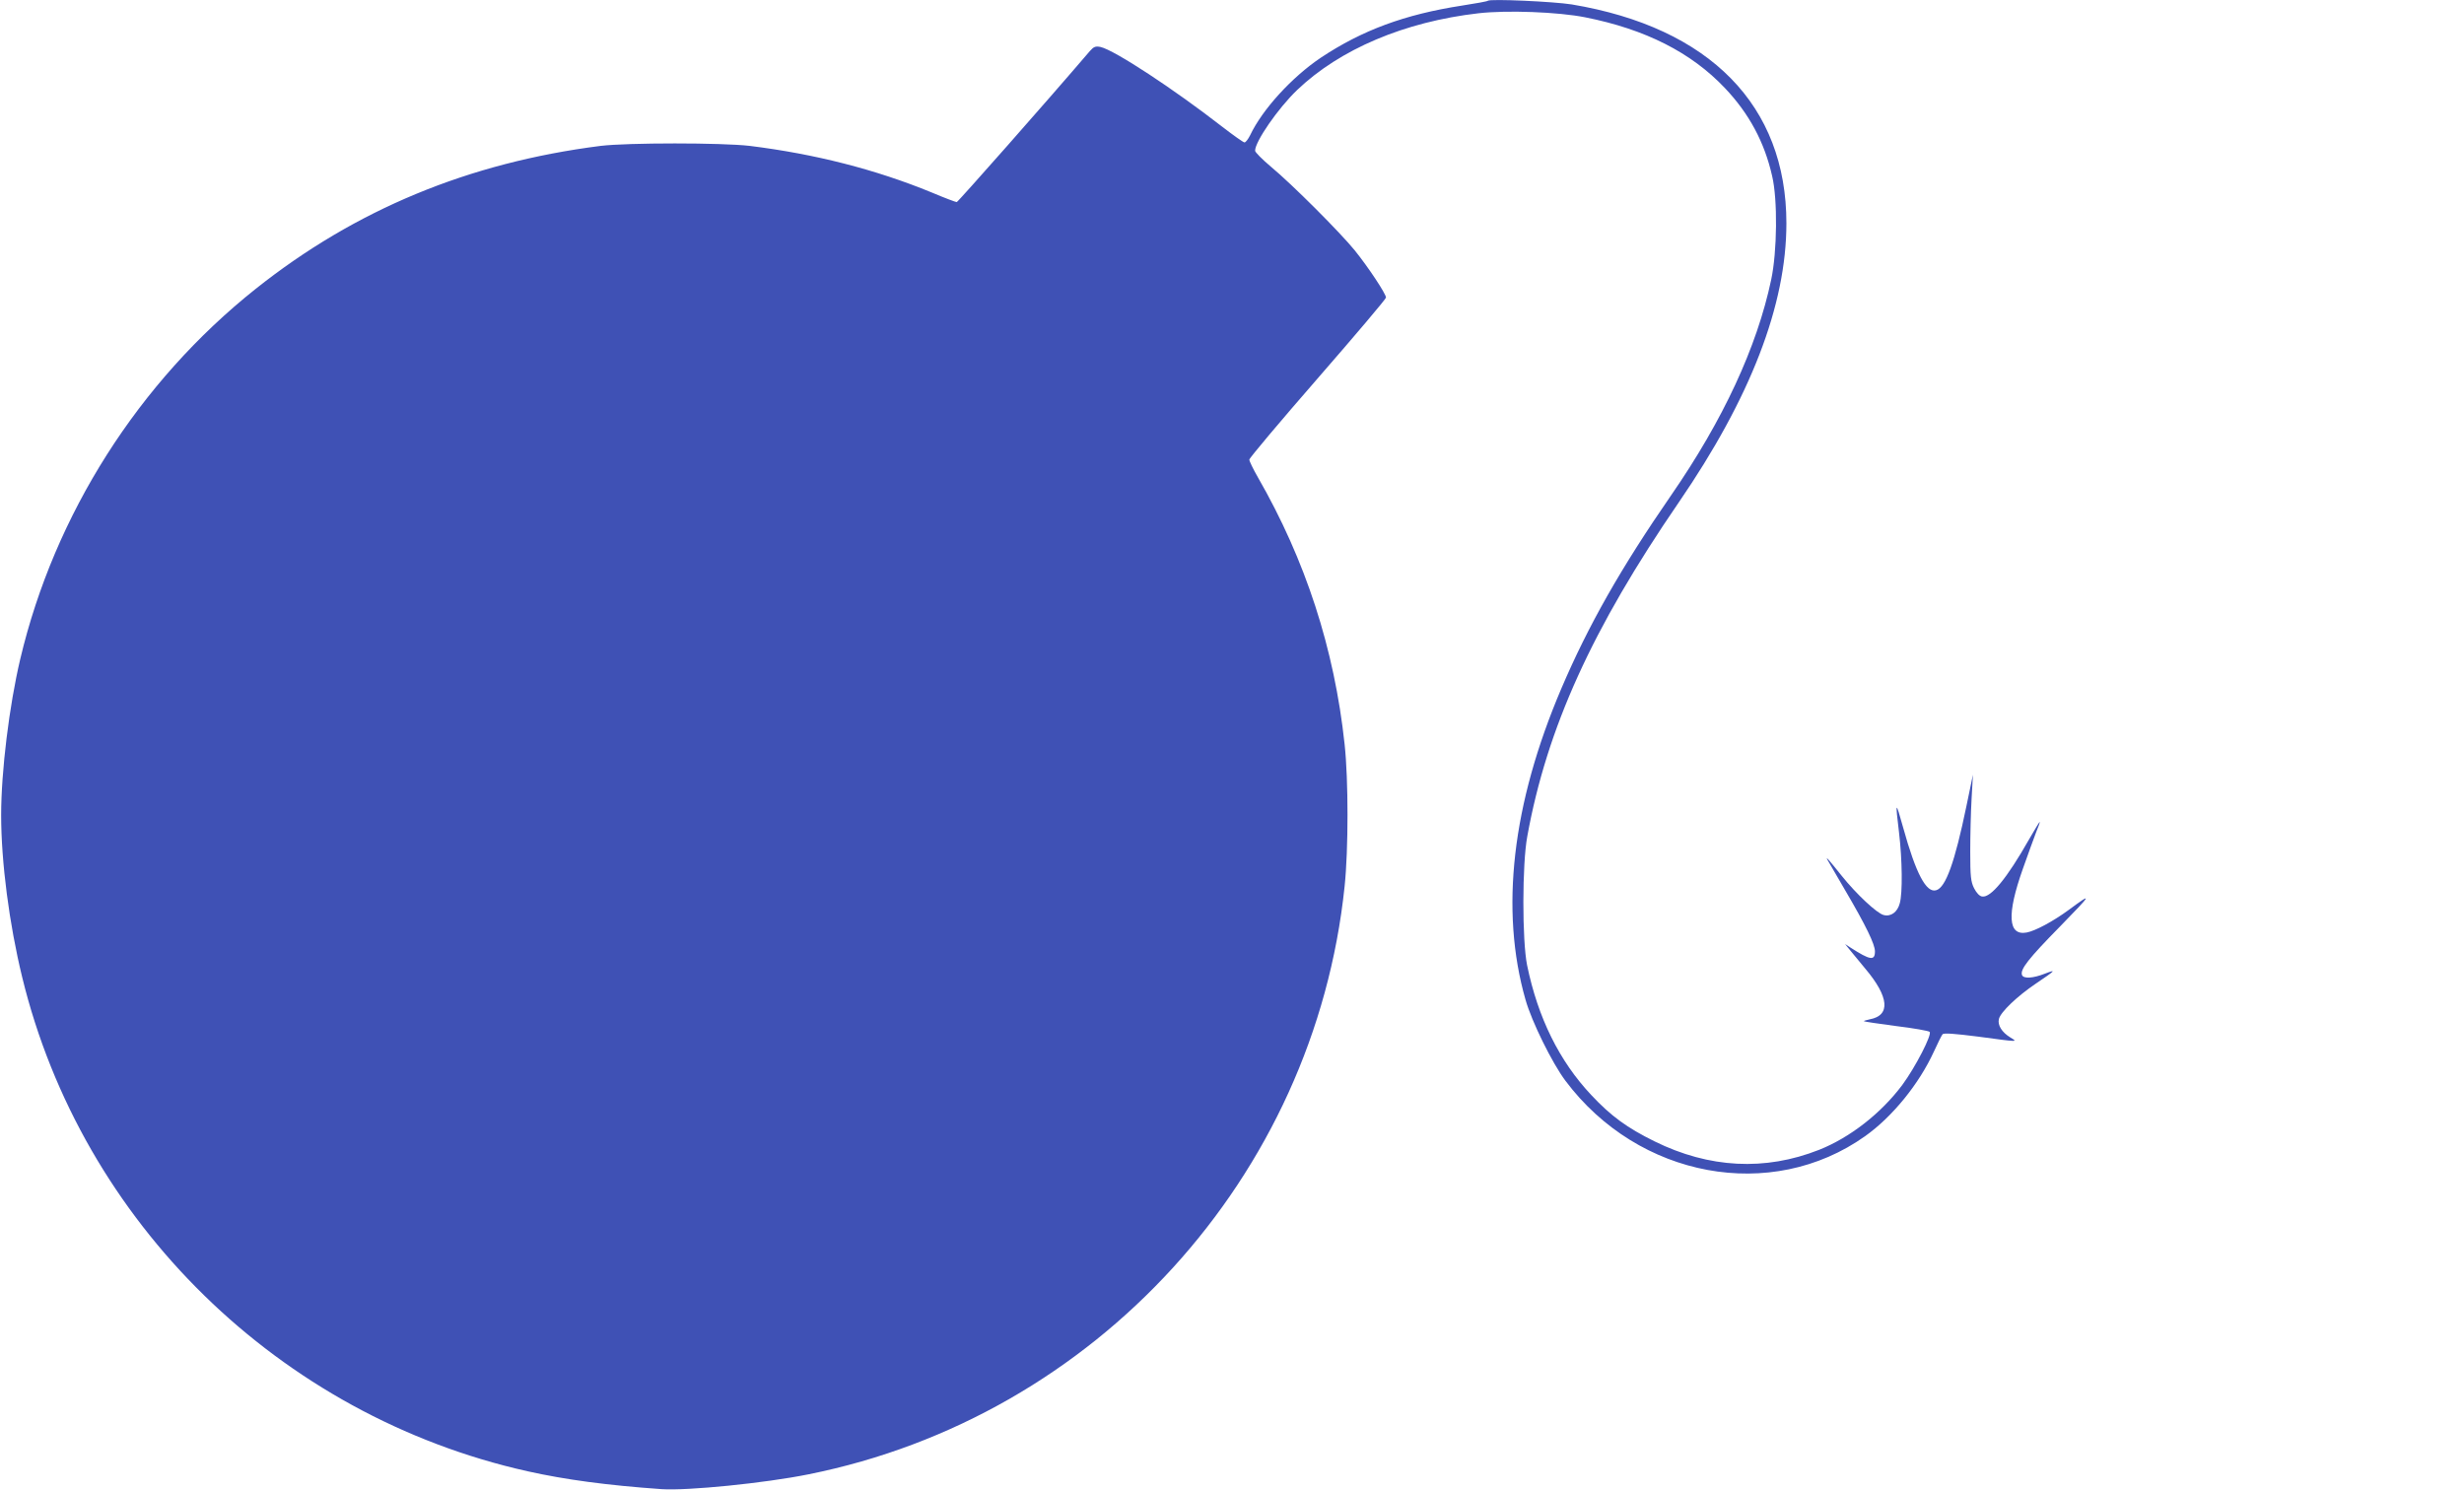
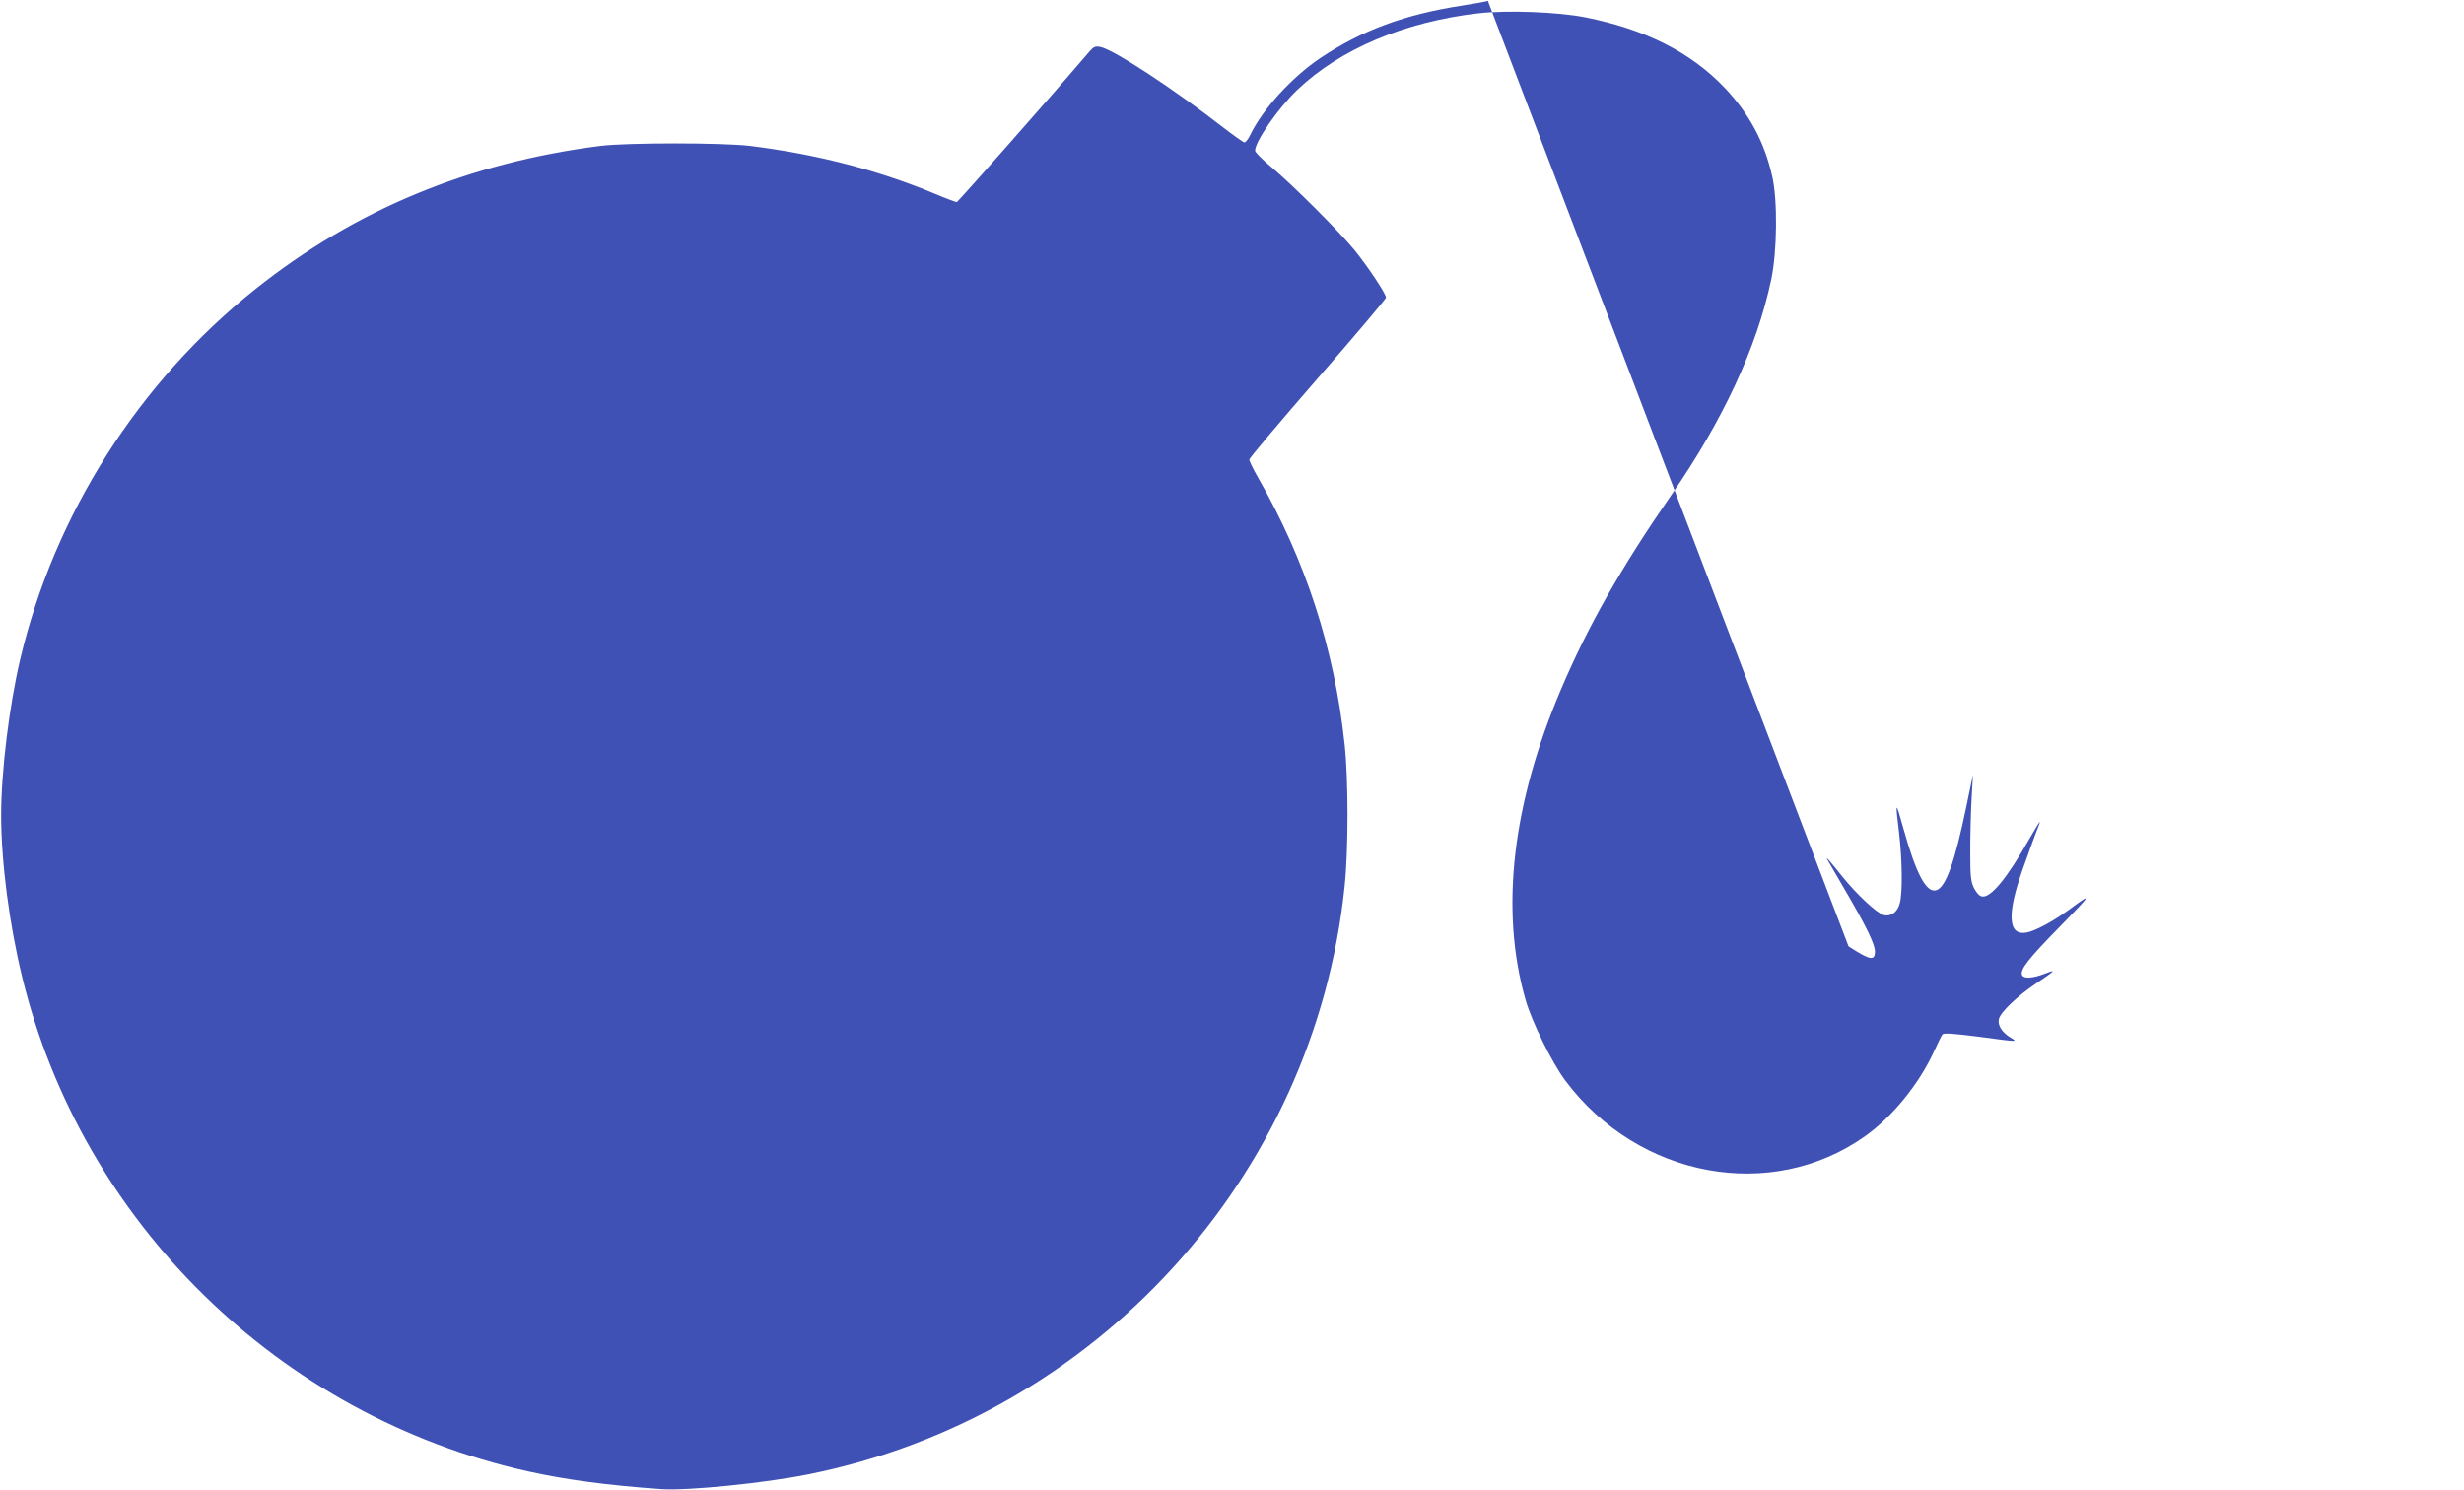
<svg xmlns="http://www.w3.org/2000/svg" version="1.0" width="1280pt" height="774pt" viewBox="0 0 1280 774" preserveAspectRatio="xMidYMid meet">
  <g transform="translate(0,774) scale(0.1,-0.1)" fill="#3f51b5" stroke="none">
-     <path d="M7729 7736 c-2 -3 -63 -14 -134 -25 -298 -46 -519 -128 -734 -271 -150 -101 -303 -268 -367 -403 -10 -20 -23 -37 -29 -37 -6 0 -58 37 -115 81 -252 196 -561 399 -633 415 -26 5 -35 2 -56 -22 -224 -262 -685 -784 -691 -784 -5 0 -64 22 -130 50 -292 120 -607 200 -945 242 -146 17 -634 17 -775 0 -685 -87 -1274 -331 -1792 -743 -607 -483 -1045 -1171 -1223 -1924 -57 -242 -99 -582 -99 -810 0 -244 42 -566 109 -841 310 -1276 1337 -2280 2625 -2568 198 -44 413 -73 697 -93 134 -9 535 31 763 77 1492 299 2628 1545 2785 3055 20 191 20 554 0 738 -53 495 -203 957 -451 1388 -24 42 -44 83 -44 91 0 8 160 198 355 422 195 224 355 413 355 420 0 19 -92 158 -163 246 -75 92 -323 341 -435 434 -45 38 -82 75 -82 83 0 48 120 221 218 315 223 213 559 355 942 399 148 17 415 7 555 -21 312 -62 550 -182 726 -368 125 -132 205 -280 245 -457 29 -122 26 -393 -5 -538 -74 -351 -250 -730 -521 -1122 -259 -375 -429 -674 -569 -1002 -256 -600 -320 -1151 -186 -1618 32 -113 138 -328 207 -420 379 -506 1070 -634 1557 -288 142 101 280 271 357 439 20 44 40 84 45 90 6 8 60 4 186 -12 215 -29 205 -28 166 -4 -44 27 -67 64 -59 96 9 36 95 118 191 183 105 71 110 76 47 52 -61 -24 -110 -27 -118 -7 -11 29 33 85 200 255 165 169 169 177 42 83 -82 -60 -174 -109 -218 -117 -97 -18 -104 93 -20 330 27 77 59 164 70 193 12 28 20 52 18 52 -2 0 -27 -42 -56 -92 -114 -201 -198 -303 -243 -296 -14 2 -29 18 -42 43 -17 34 -20 61 -20 190 0 83 3 206 7 275 l7 125 -34 -164 c-60 -290 -107 -421 -156 -436 -52 -17 -106 85 -173 327 -39 140 -41 138 -21 -27 17 -142 19 -315 4 -368 -12 -46 -46 -71 -84 -61 -35 9 -141 108 -218 204 -64 80 -83 102 -75 85 3 -5 45 -77 93 -160 108 -184 155 -281 155 -318 0 -50 -25 -46 -126 19 l-29 19 25 -31 c14 -17 50 -61 80 -97 124 -147 132 -243 23 -263 -19 -4 -32 -8 -30 -10 1 -2 77 -13 167 -25 91 -11 169 -25 174 -30 14 -13 -74 -184 -142 -276 -110 -147 -271 -273 -432 -337 -281 -111 -571 -96 -855 44 -142 70 -226 131 -328 240 -167 177 -278 403 -334 675 -26 128 -26 526 1 670 102 562 337 1079 787 1735 373 544 559 1025 559 1450 0 611 -397 1017 -1115 1137 -95 15 -424 30 -436 19z" />
+     <path d="M7729 7736 c-2 -3 -63 -14 -134 -25 -298 -46 -519 -128 -734 -271 -150 -101 -303 -268 -367 -403 -10 -20 -23 -37 -29 -37 -6 0 -58 37 -115 81 -252 196 -561 399 -633 415 -26 5 -35 2 -56 -22 -224 -262 -685 -784 -691 -784 -5 0 -64 22 -130 50 -292 120 -607 200 -945 242 -146 17 -634 17 -775 0 -685 -87 -1274 -331 -1792 -743 -607 -483 -1045 -1171 -1223 -1924 -57 -242 -99 -582 -99 -810 0 -244 42 -566 109 -841 310 -1276 1337 -2280 2625 -2568 198 -44 413 -73 697 -93 134 -9 535 31 763 77 1492 299 2628 1545 2785 3055 20 191 20 554 0 738 -53 495 -203 957 -451 1388 -24 42 -44 83 -44 91 0 8 160 198 355 422 195 224 355 413 355 420 0 19 -92 158 -163 246 -75 92 -323 341 -435 434 -45 38 -82 75 -82 83 0 48 120 221 218 315 223 213 559 355 942 399 148 17 415 7 555 -21 312 -62 550 -182 726 -368 125 -132 205 -280 245 -457 29 -122 26 -393 -5 -538 -74 -351 -250 -730 -521 -1122 -259 -375 -429 -674 -569 -1002 -256 -600 -320 -1151 -186 -1618 32 -113 138 -328 207 -420 379 -506 1070 -634 1557 -288 142 101 280 271 357 439 20 44 40 84 45 90 6 8 60 4 186 -12 215 -29 205 -28 166 -4 -44 27 -67 64 -59 96 9 36 95 118 191 183 105 71 110 76 47 52 -61 -24 -110 -27 -118 -7 -11 29 33 85 200 255 165 169 169 177 42 83 -82 -60 -174 -109 -218 -117 -97 -18 -104 93 -20 330 27 77 59 164 70 193 12 28 20 52 18 52 -2 0 -27 -42 -56 -92 -114 -201 -198 -303 -243 -296 -14 2 -29 18 -42 43 -17 34 -20 61 -20 190 0 83 3 206 7 275 l7 125 -34 -164 c-60 -290 -107 -421 -156 -436 -52 -17 -106 85 -173 327 -39 140 -41 138 -21 -27 17 -142 19 -315 4 -368 -12 -46 -46 -71 -84 -61 -35 9 -141 108 -218 204 -64 80 -83 102 -75 85 3 -5 45 -77 93 -160 108 -184 155 -281 155 -318 0 -50 -25 -46 -126 19 l-29 19 25 -31 z" />
  </g>
</svg>